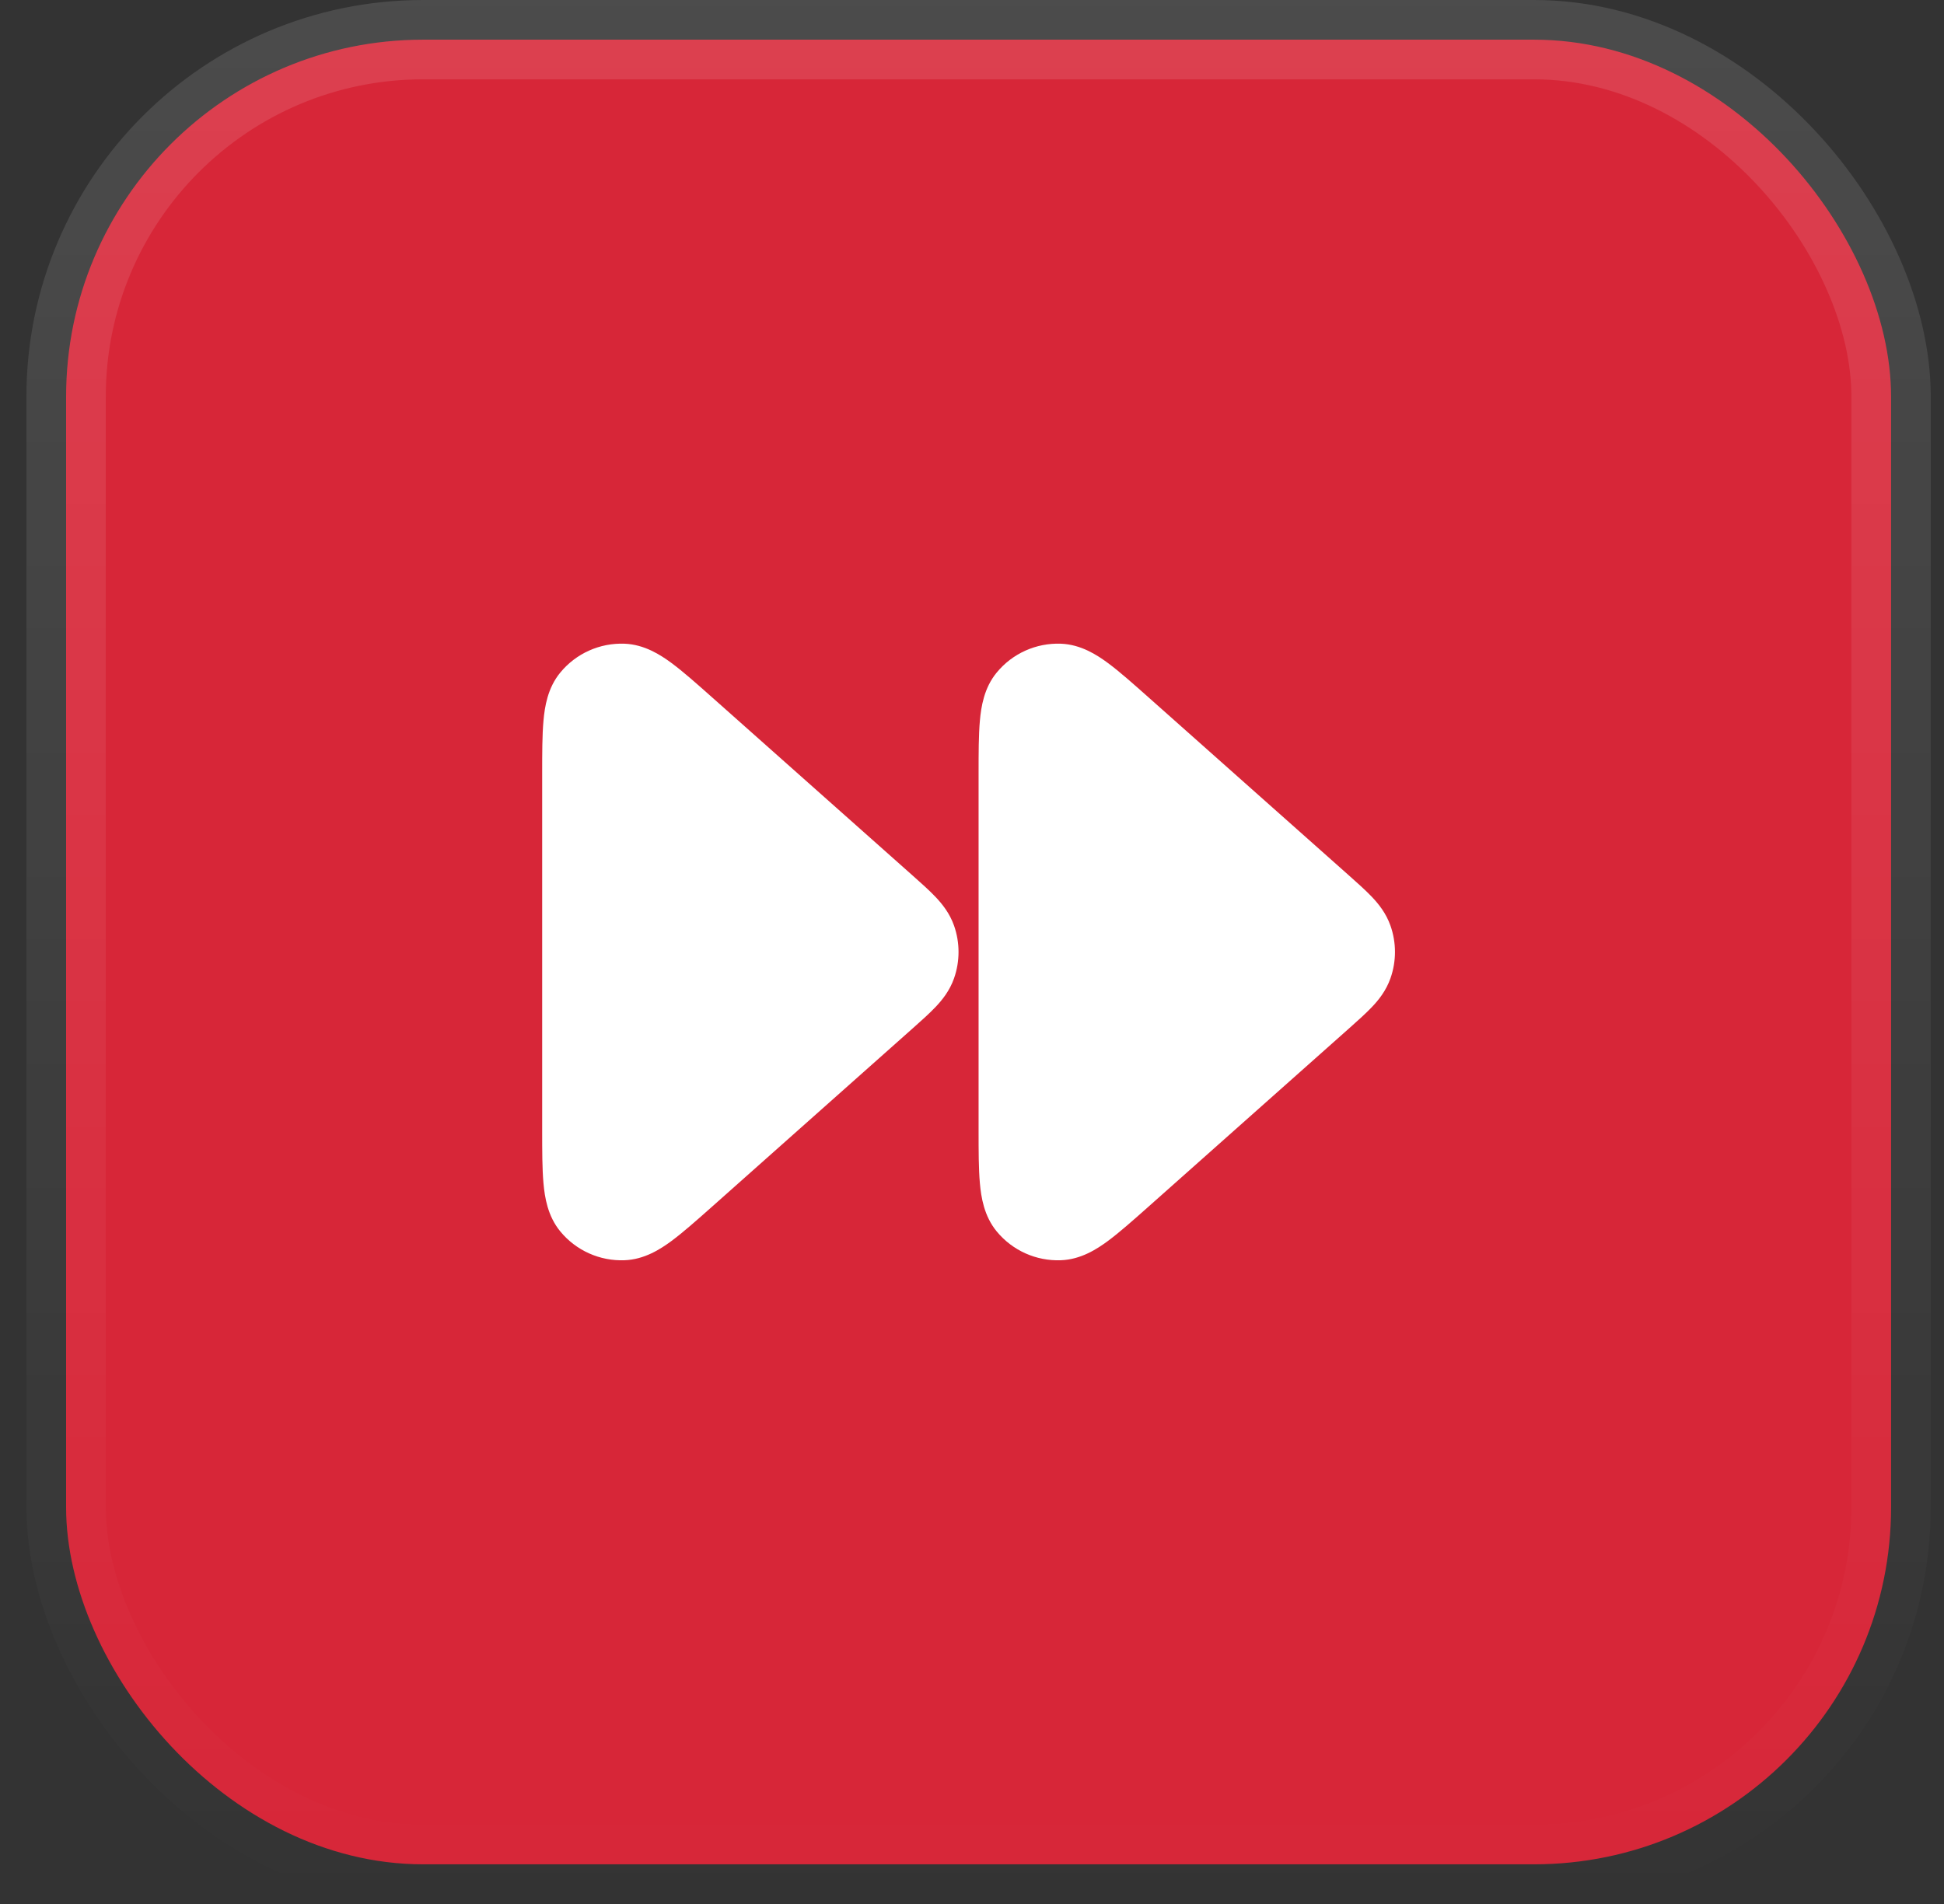
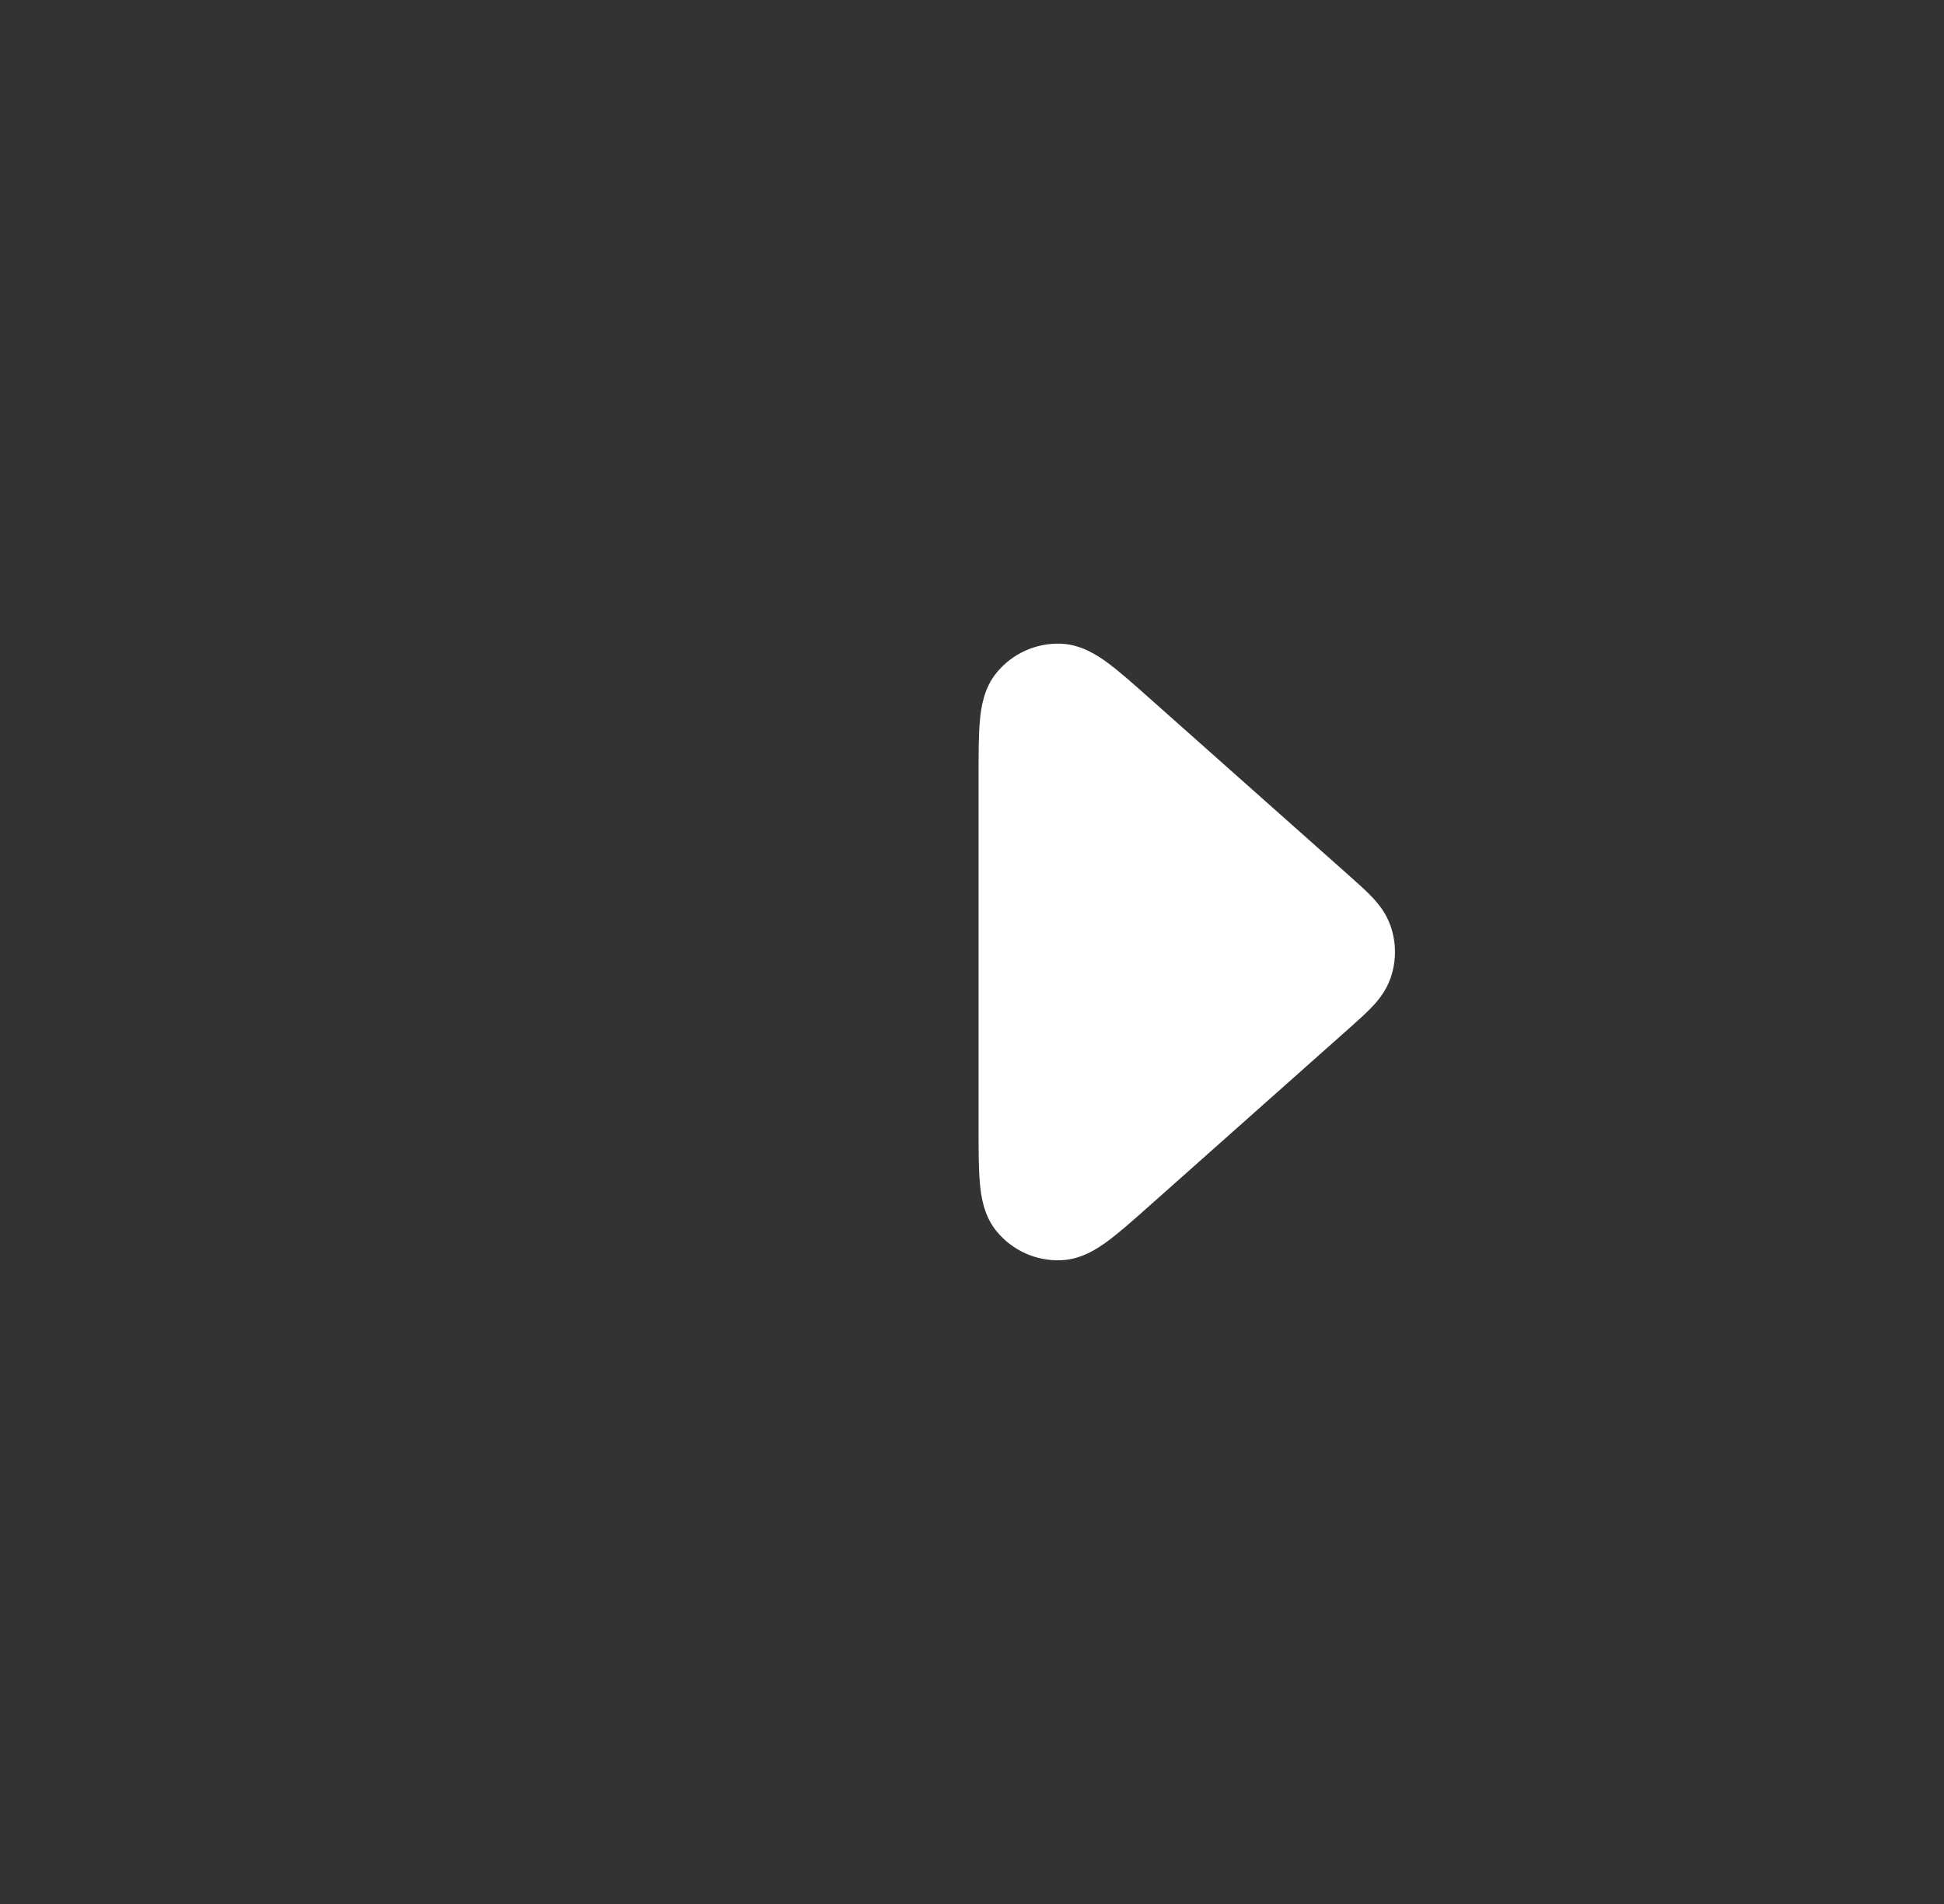
<svg xmlns="http://www.w3.org/2000/svg" width="49" height="48" viewBox="0 0 49 48" fill="none">
  <rect x="0" y="0" width="49" height="48" fill="#333333" stroke="none" />
-   <rect x="1.666" y="1" width="46" height="46" rx="9" fill="#D72638" />
-   <rect x="1.666" y="1" width="46" height="46" rx="9" stroke="url(#paint0_linear_12966_453242)" stroke-width="2" />
  <path fill-rule="evenodd" clip-rule="evenodd" d="M26.741 16.228C26.118 16.205 25.519 16.473 25.123 16.955C24.803 17.342 24.73 17.819 24.699 18.167C24.666 18.53 24.666 18.991 24.666 19.518V28.482C24.666 29.008 24.666 29.47 24.699 29.832C24.73 30.18 24.803 30.657 25.123 31.045C25.519 31.526 26.118 31.795 26.741 31.771C27.242 31.753 27.648 31.491 27.929 31.283C28.221 31.066 28.566 30.76 28.96 30.41L34.011 25.92C34.221 25.733 34.423 25.553 34.58 25.388C34.751 25.209 34.938 24.975 35.048 24.662C35.199 24.233 35.199 23.766 35.048 23.337C34.938 23.024 34.751 22.791 34.58 22.611C34.423 22.446 34.221 22.266 34.011 22.079C34.002 22.072 33.994 22.064 33.985 22.056L28.96 17.59C28.566 17.24 28.221 16.933 27.929 16.717C27.648 16.509 27.242 16.247 26.741 16.228Z" fill="white" />
-   <path fill-rule="evenodd" clip-rule="evenodd" d="M15.741 16.228C15.118 16.205 14.519 16.473 14.123 16.955C13.803 17.342 13.73 17.819 13.699 18.167C13.666 18.53 13.666 18.991 13.666 19.518V28.482C13.666 29.008 13.666 29.47 13.699 29.832C13.73 30.18 13.803 30.657 14.123 31.045C14.519 31.526 15.118 31.795 15.741 31.771C16.242 31.753 16.648 31.491 16.929 31.283C17.221 31.066 17.566 30.76 17.96 30.41L23.011 25.92C23.221 25.733 23.424 25.553 23.58 25.388C23.751 25.209 23.938 24.975 24.048 24.662C24.198 24.233 24.198 23.766 24.048 23.337C23.938 23.024 23.751 22.791 23.58 22.611C23.424 22.446 23.221 22.266 23.011 22.079C23.002 22.072 22.994 22.064 22.985 22.056L17.96 17.59C17.566 17.24 17.221 16.933 16.929 16.717C16.648 16.509 16.242 16.247 15.741 16.228Z" fill="white" />
  <defs>
    <linearGradient id="paint0_linear_12966_453242" x1="24.666" y1="0" x2="24.666" y2="48" gradientUnits="userSpaceOnUse">
      <stop stop-color="white" stop-opacity="0.12" />
      <stop offset="1" stop-color="white" stop-opacity="0" />
    </linearGradient>
  </defs>
</svg>